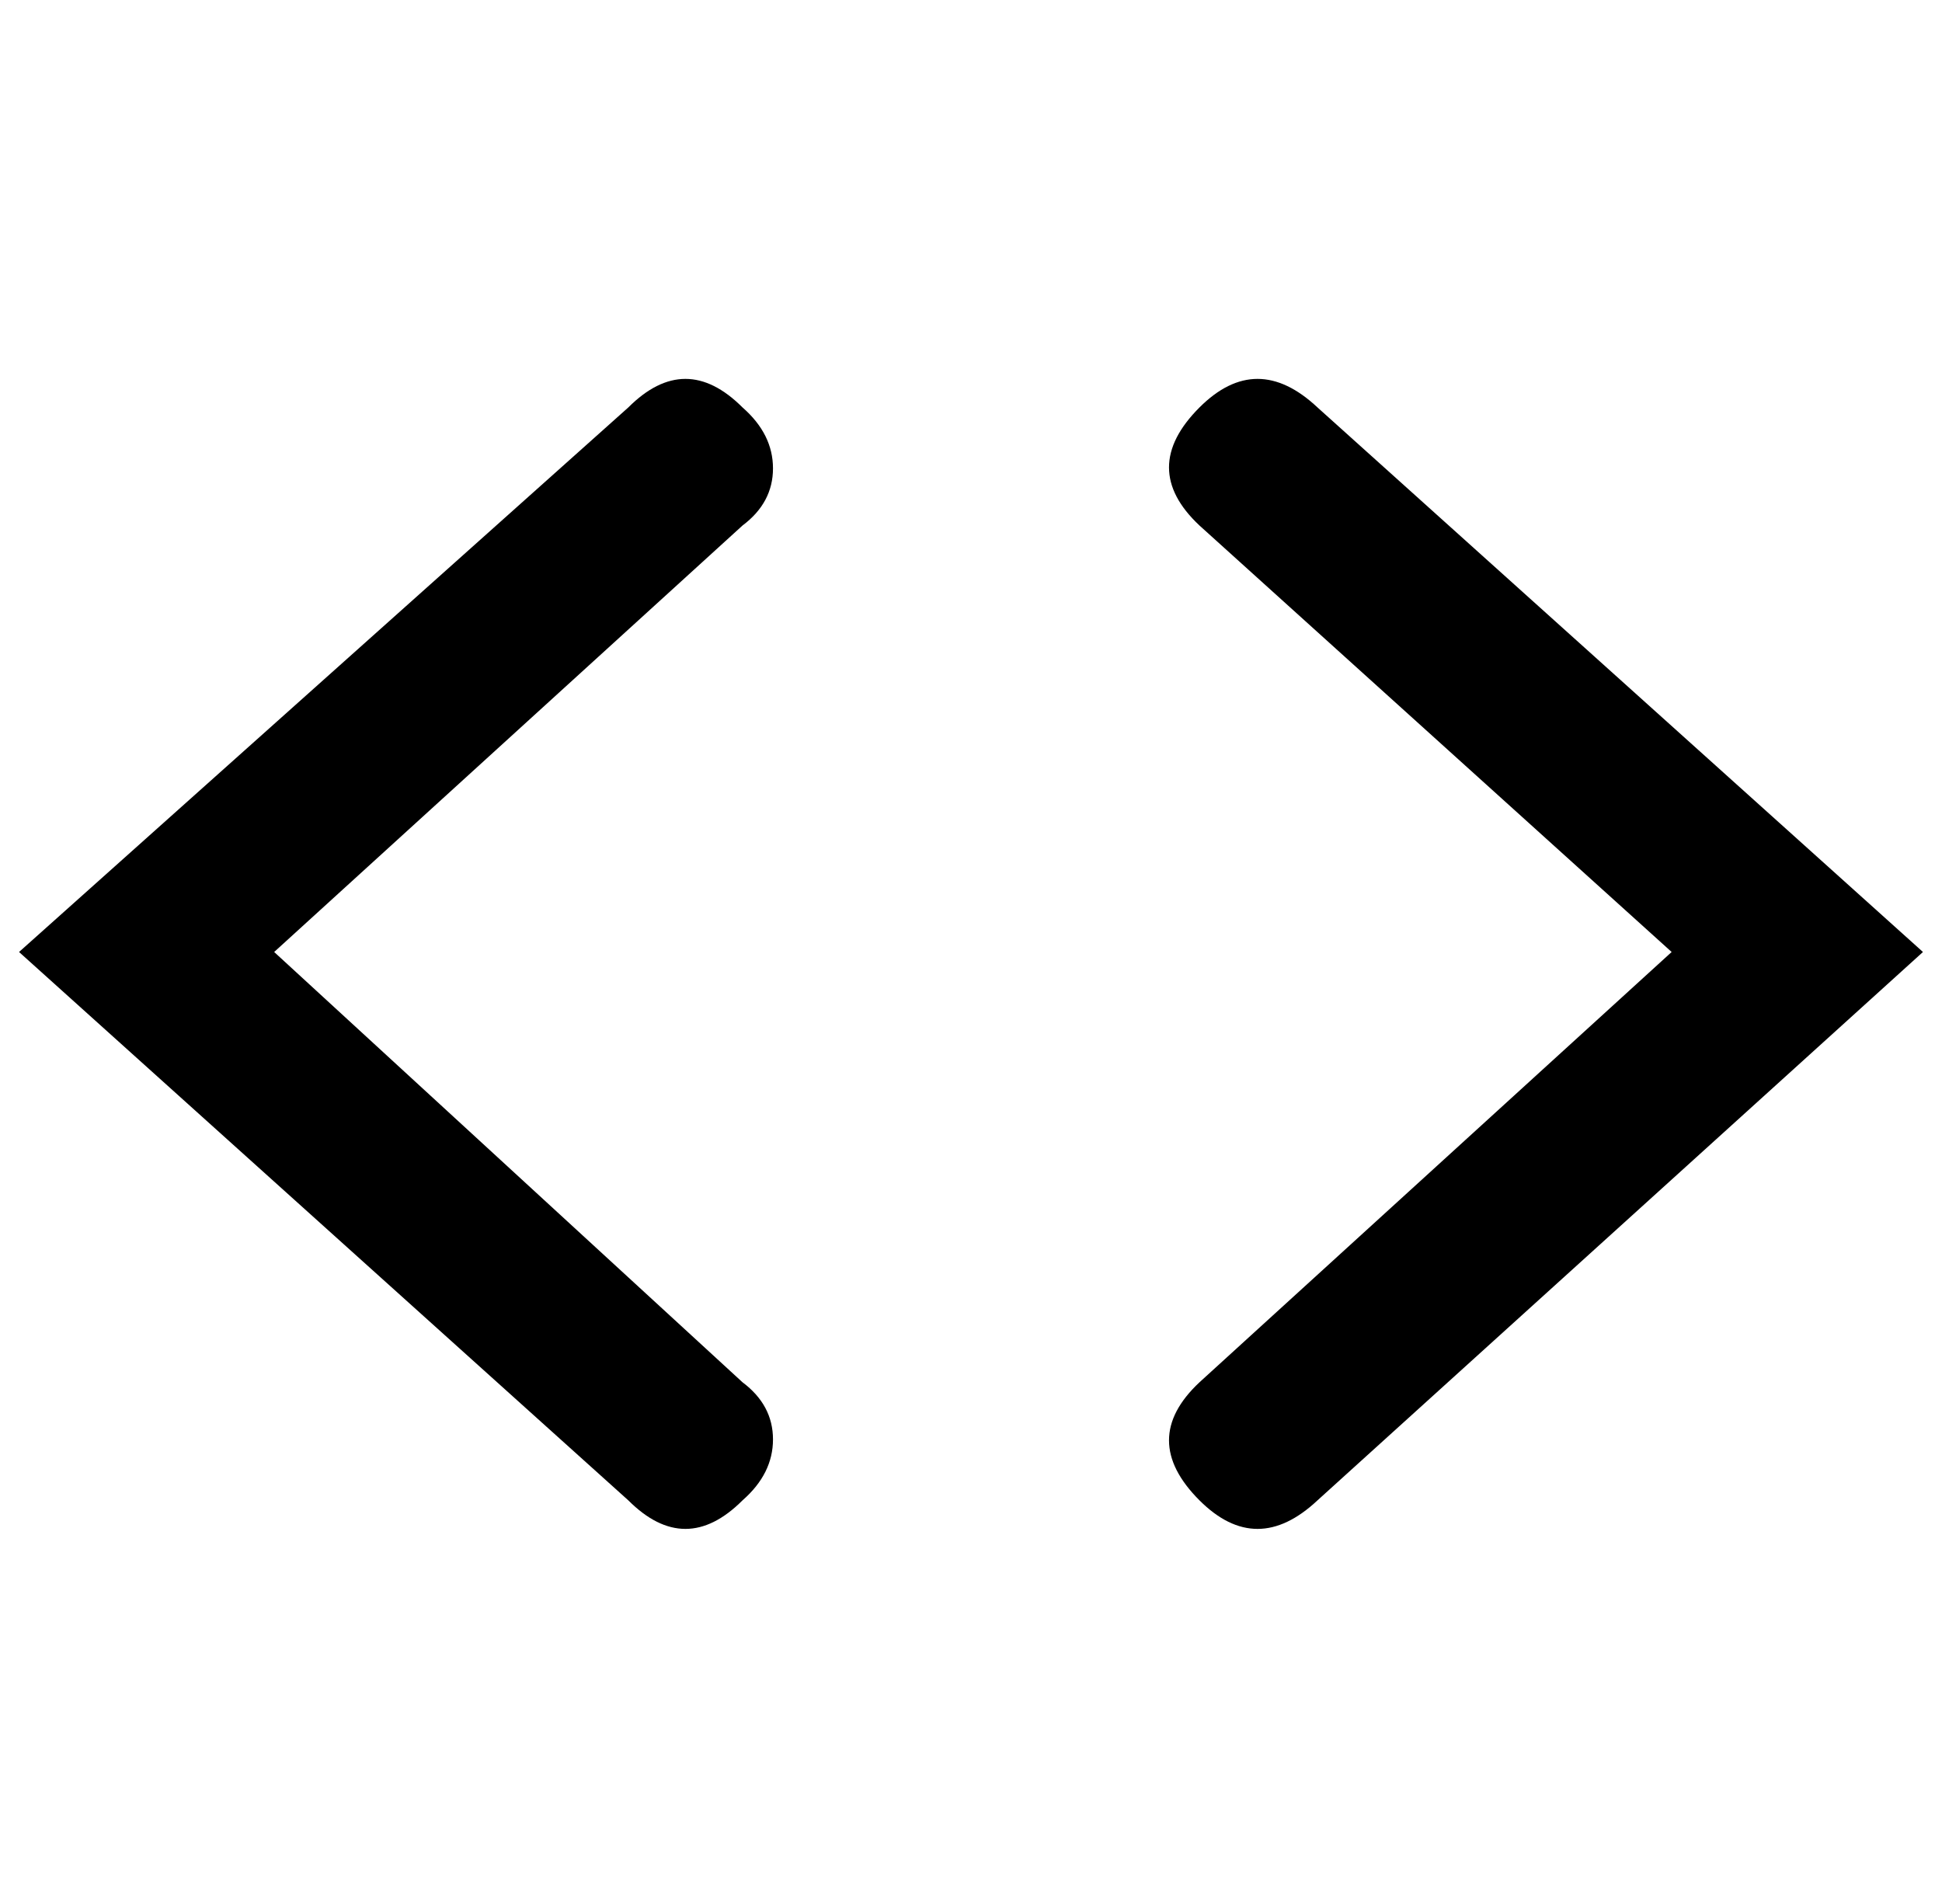
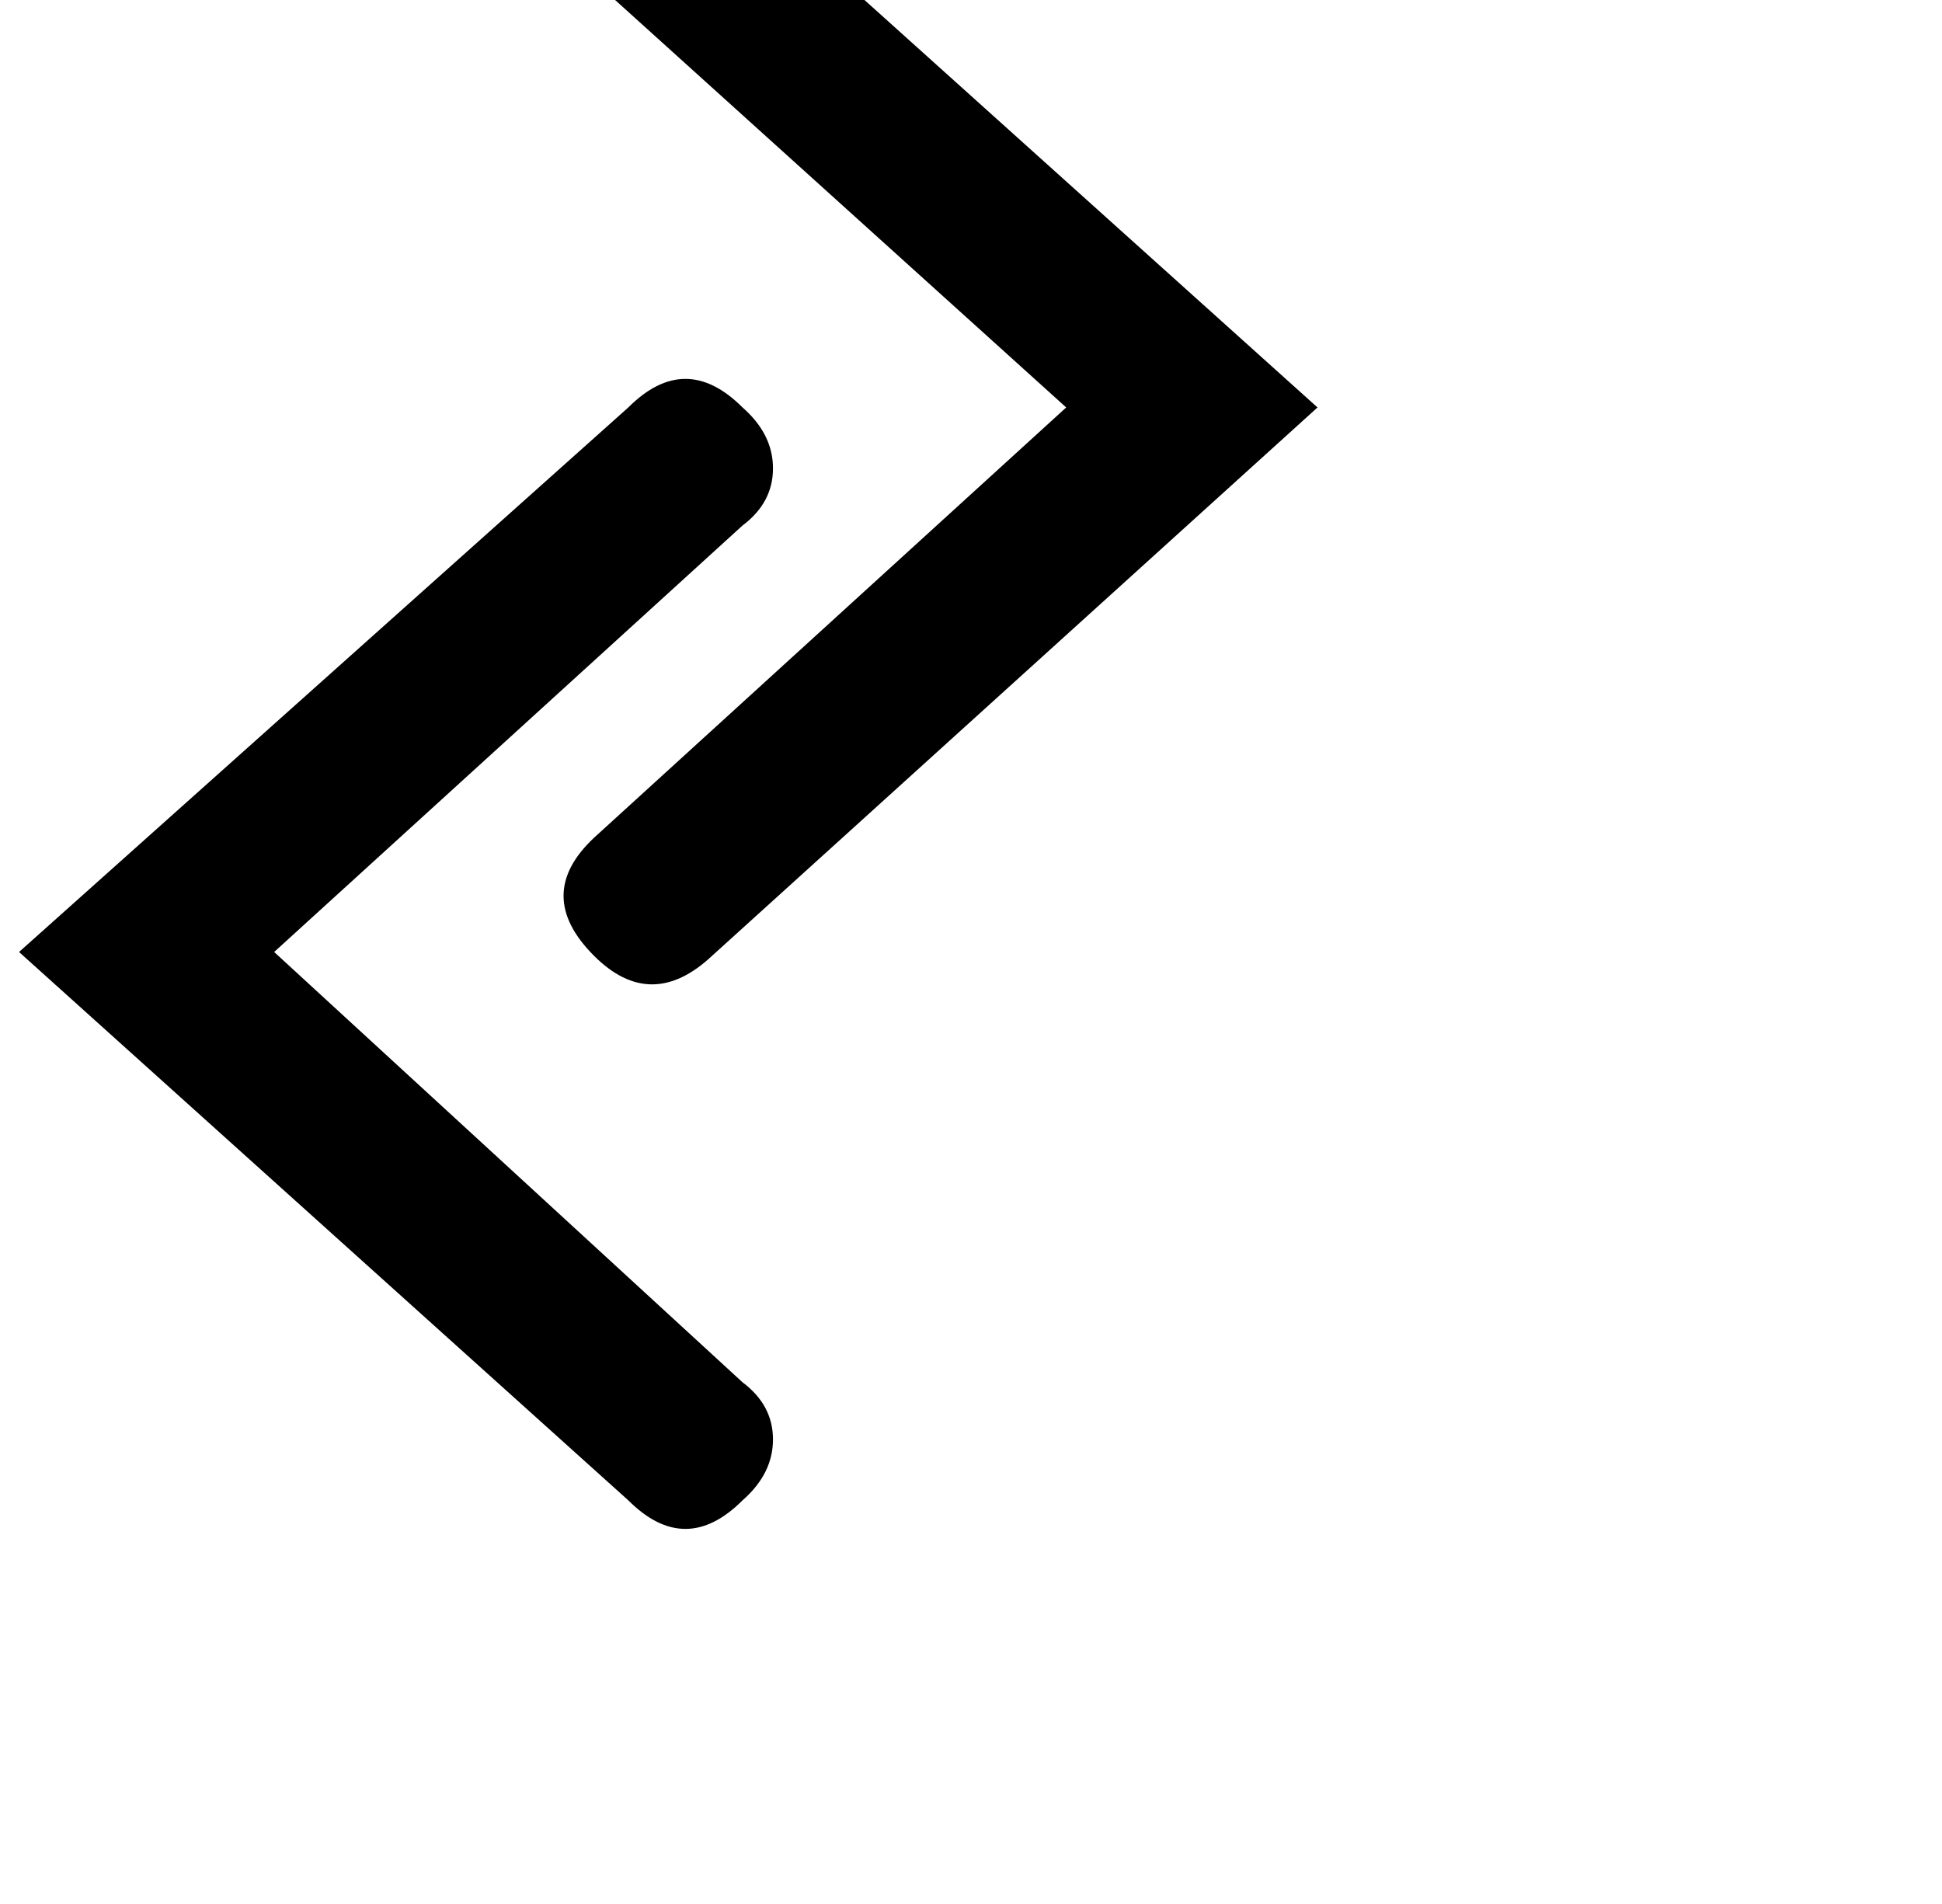
<svg xmlns="http://www.w3.org/2000/svg" version="1.1" viewBox="-10 0 1020 1000">
-   <path fill="currentColor" d="M380 214q16 14 16 32t-16 30l-246 224l246 226q16 12 16 30t-16 32q-30 30 -60 0l-320 -288l320 -286q30 -30 60 0zM682 214l318 286l-318 288q-32 30 -62 0q-32 -32 0 -62l248 -226l-248 -224q-32 -30 0 -62q30 -30 62 0z" />
+   <path fill="currentColor" d="M380 214q16 14 16 32t-16 30l-246 224l246 226q16 12 16 30t-16 32q-30 30 -60 0l-320 -288l320 -286q30 -30 60 0zM682 214l-318 288q-32 30 -62 0q-32 -32 0 -62l248 -226l-248 -224q-32 -30 0 -62q30 -30 62 0z" />
</svg>